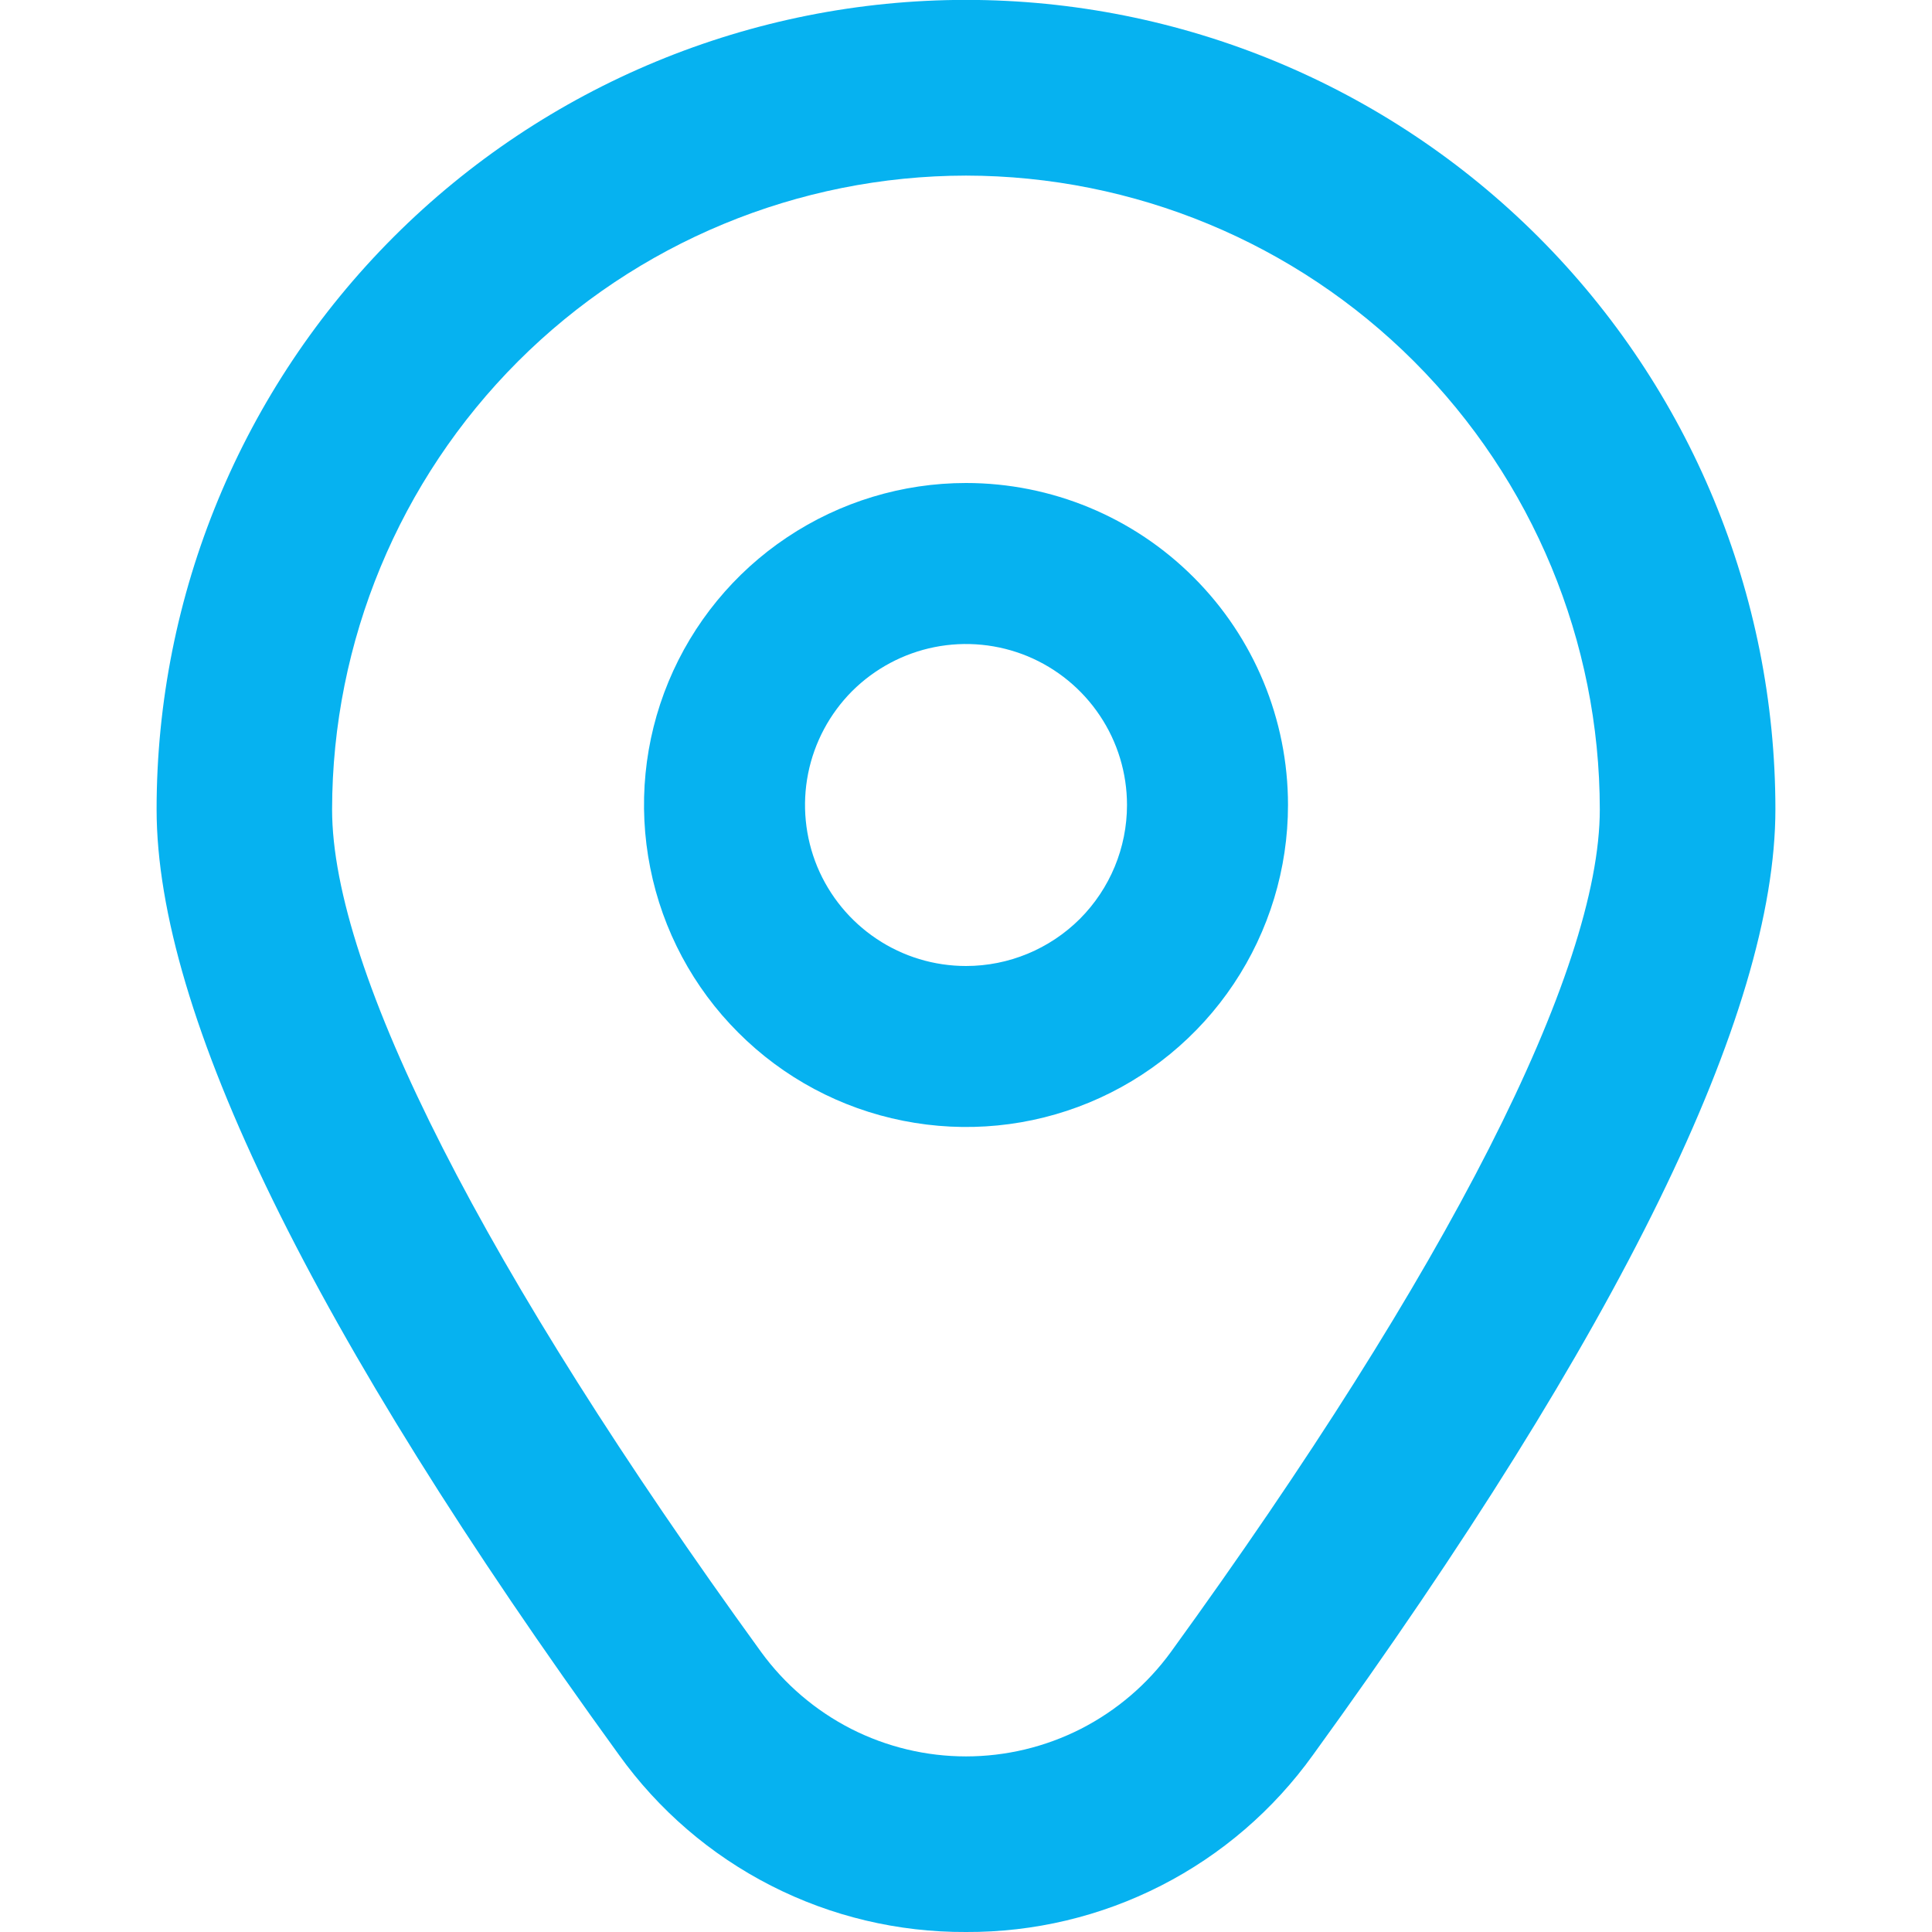
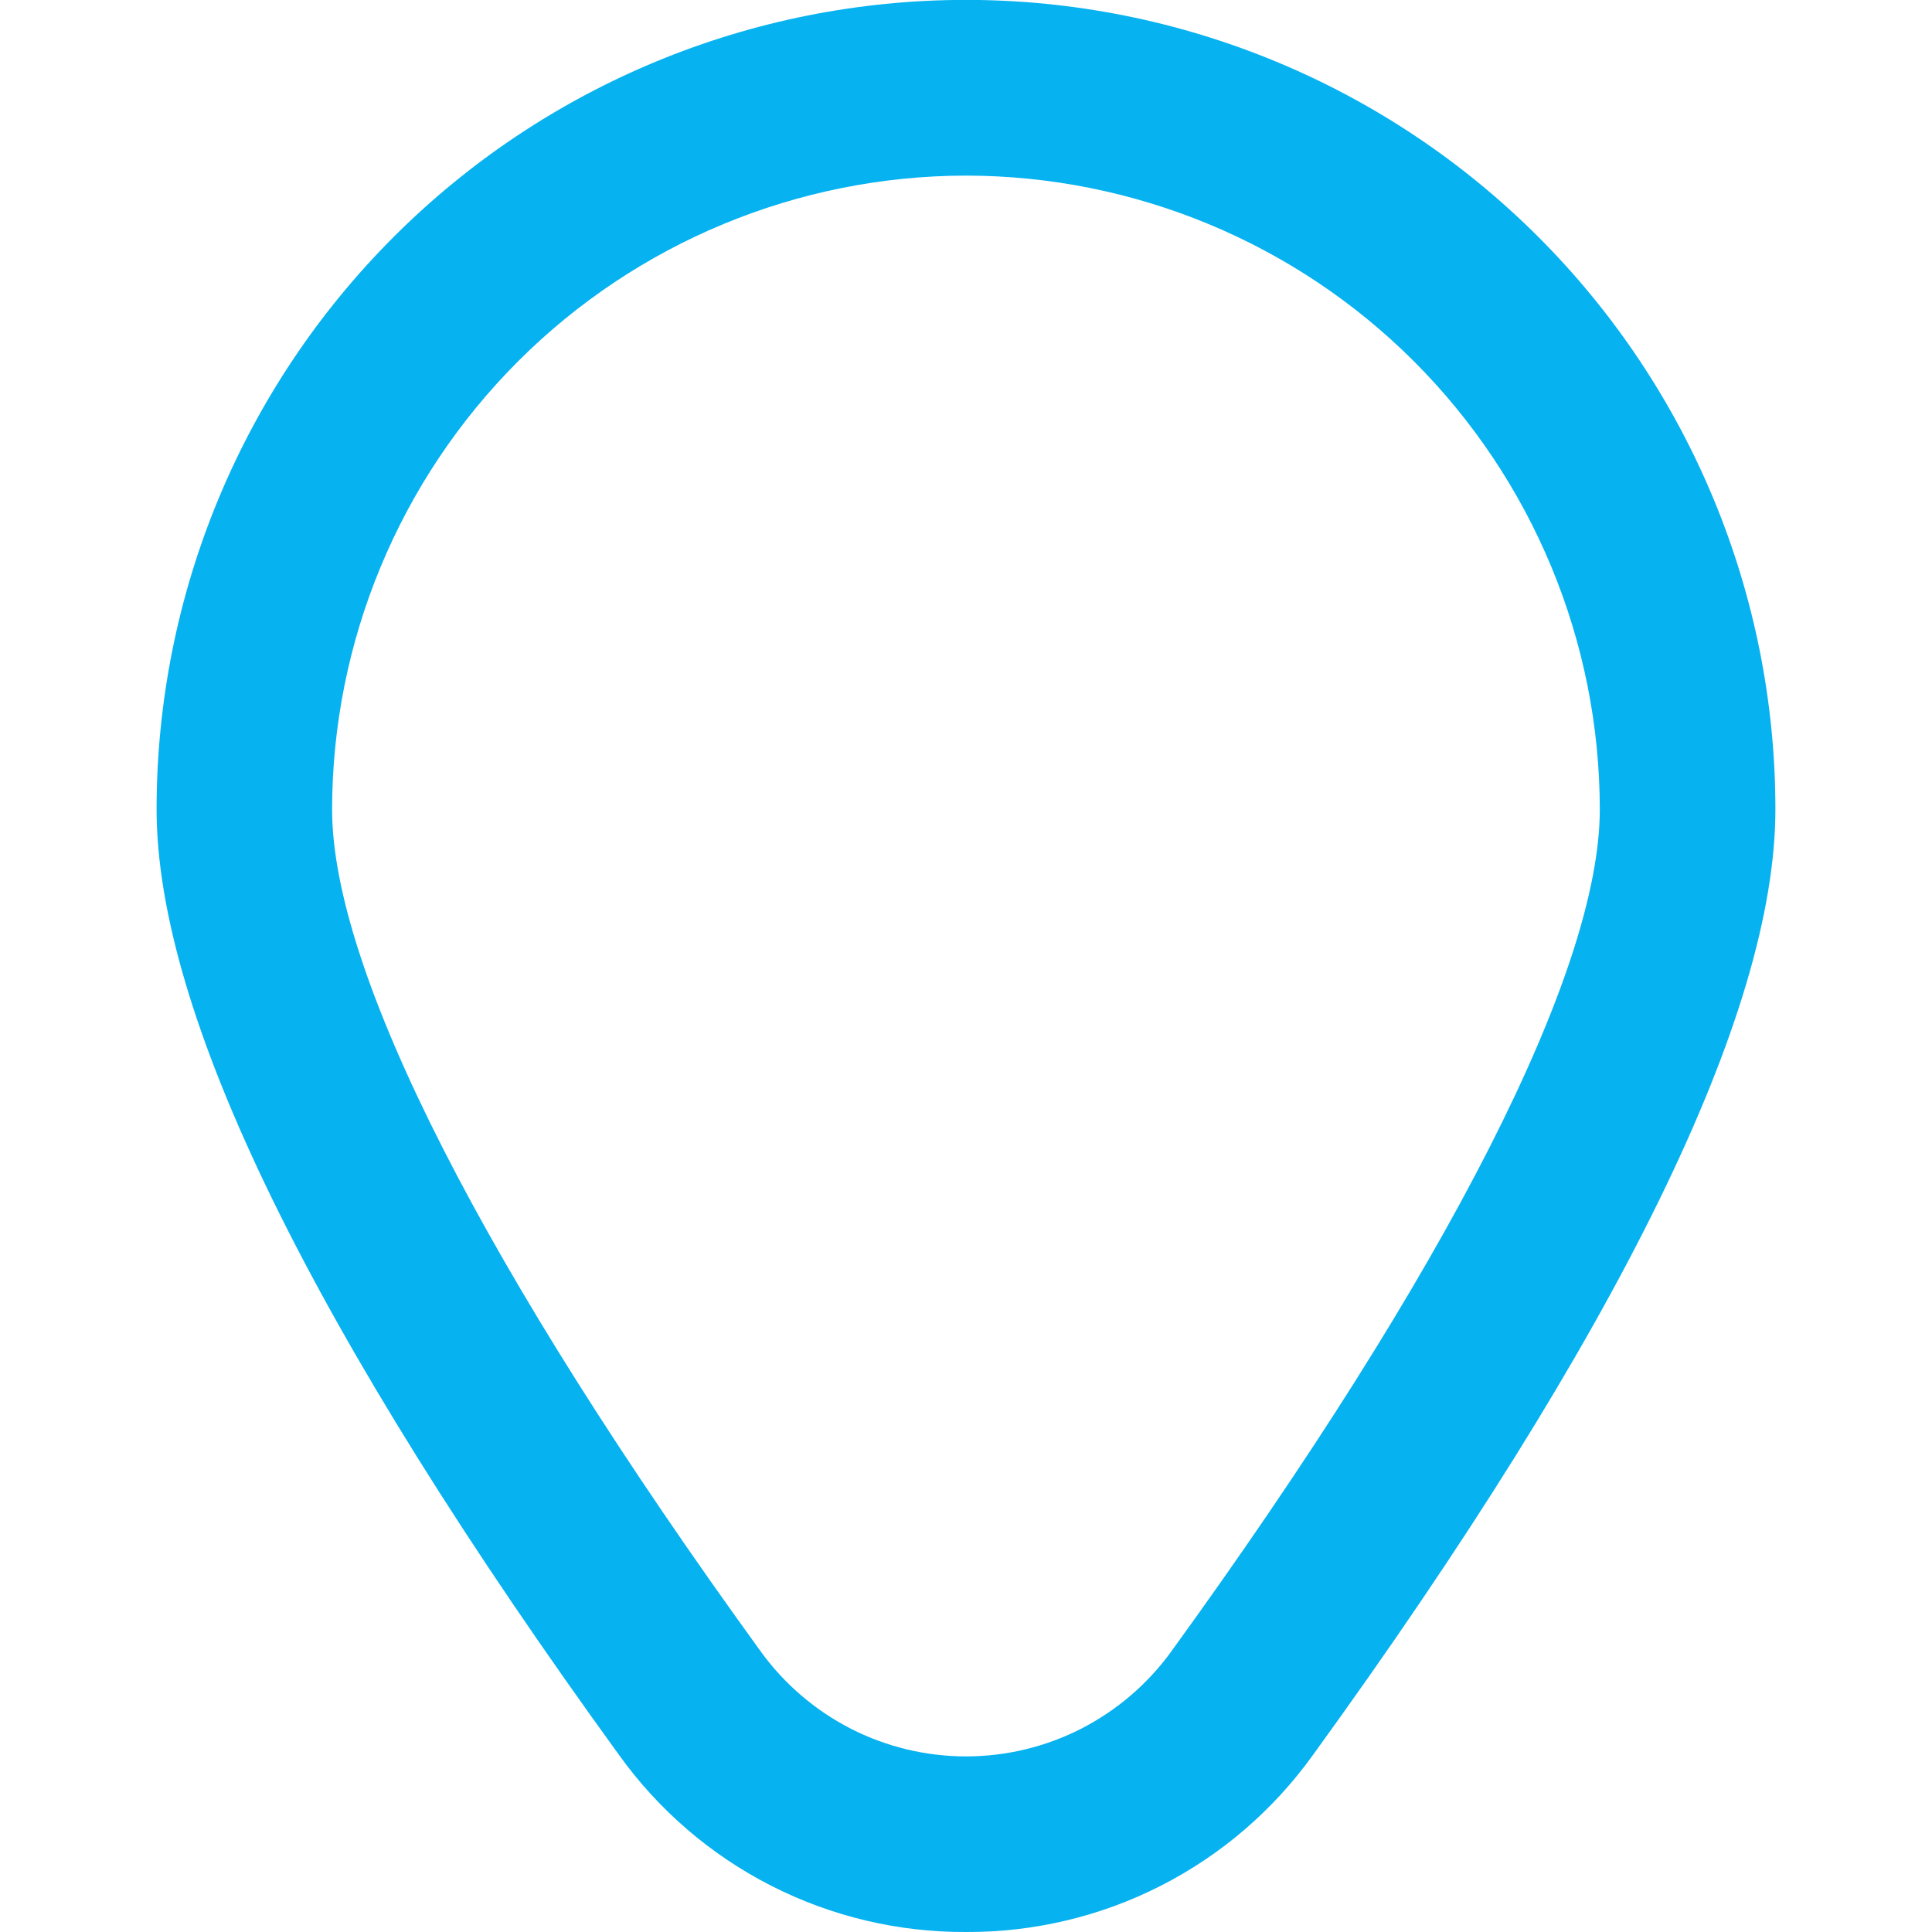
<svg xmlns="http://www.w3.org/2000/svg" width="18" height="18" viewBox="0 0 18 18" fill="none">
  <g clip-path="url(#clip0_4576_550)">
-     <path d="M9 4.5C8.407 4.5 7.827 4.676 7.333 5.006C6.84 5.335 6.455 5.804 6.228 6.352C6.001 6.9 5.942 7.503 6.058 8.085C6.173 8.667 6.459 9.202 6.879 9.621C7.298 10.041 7.833 10.327 8.415 10.442C8.997 10.558 9.6 10.499 10.148 10.272C10.696 10.045 11.165 9.66 11.494 9.167C11.824 8.673 12 8.093 12 7.5C12 6.704 11.684 5.941 11.121 5.379C10.559 4.816 9.796 4.5 9 4.5ZM9 9C8.703 9 8.413 8.912 8.167 8.747C7.92 8.582 7.728 8.348 7.614 8.074C7.501 7.8 7.471 7.498 7.529 7.207C7.587 6.916 7.73 6.649 7.939 6.439C8.149 6.23 8.416 6.087 8.707 6.029C8.998 5.971 9.3 6.001 9.574 6.114C9.848 6.228 10.082 6.42 10.247 6.667C10.412 6.913 10.5 7.203 10.5 7.5C10.5 7.898 10.342 8.279 10.061 8.561C9.779 8.842 9.398 9 9 9Z" fill="#06B2F0" />
    <path d="M9 18C8.368 18.003 7.745 17.855 7.183 17.568C6.62 17.281 6.135 16.863 5.767 16.35C2.908 12.407 1.459 9.443 1.459 7.54C1.459 5.54 2.253 3.622 3.668 2.207C5.082 0.793 7 -0.001 9 -0.001C11 -0.001 12.918 0.793 14.332 2.207C15.747 3.622 16.541 5.54 16.541 7.54C16.541 9.443 15.091 12.407 12.233 16.35C11.865 16.863 11.38 17.281 10.817 17.568C10.255 17.855 9.632 18.003 9 18ZM9 1.636C7.434 1.638 5.933 2.26 4.826 3.367C3.719 4.475 3.096 5.976 3.094 7.541C3.094 9.049 4.514 11.836 7.091 15.391C7.31 15.692 7.597 15.937 7.929 16.107C8.261 16.276 8.628 16.364 9 16.364C9.372 16.364 9.739 16.276 10.071 16.107C10.403 15.937 10.69 15.692 10.909 15.391C13.486 11.836 14.905 9.049 14.905 7.541C14.904 5.976 14.281 4.475 13.174 3.367C12.067 2.26 10.566 1.638 9 1.636Z" fill="#06B2F0" />
  </g>
  <defs>
    <clipPath id="clip0_4576_550">
      <rect width="18" height="18" fill="white" />
    </clipPath>
  </defs>
</svg>